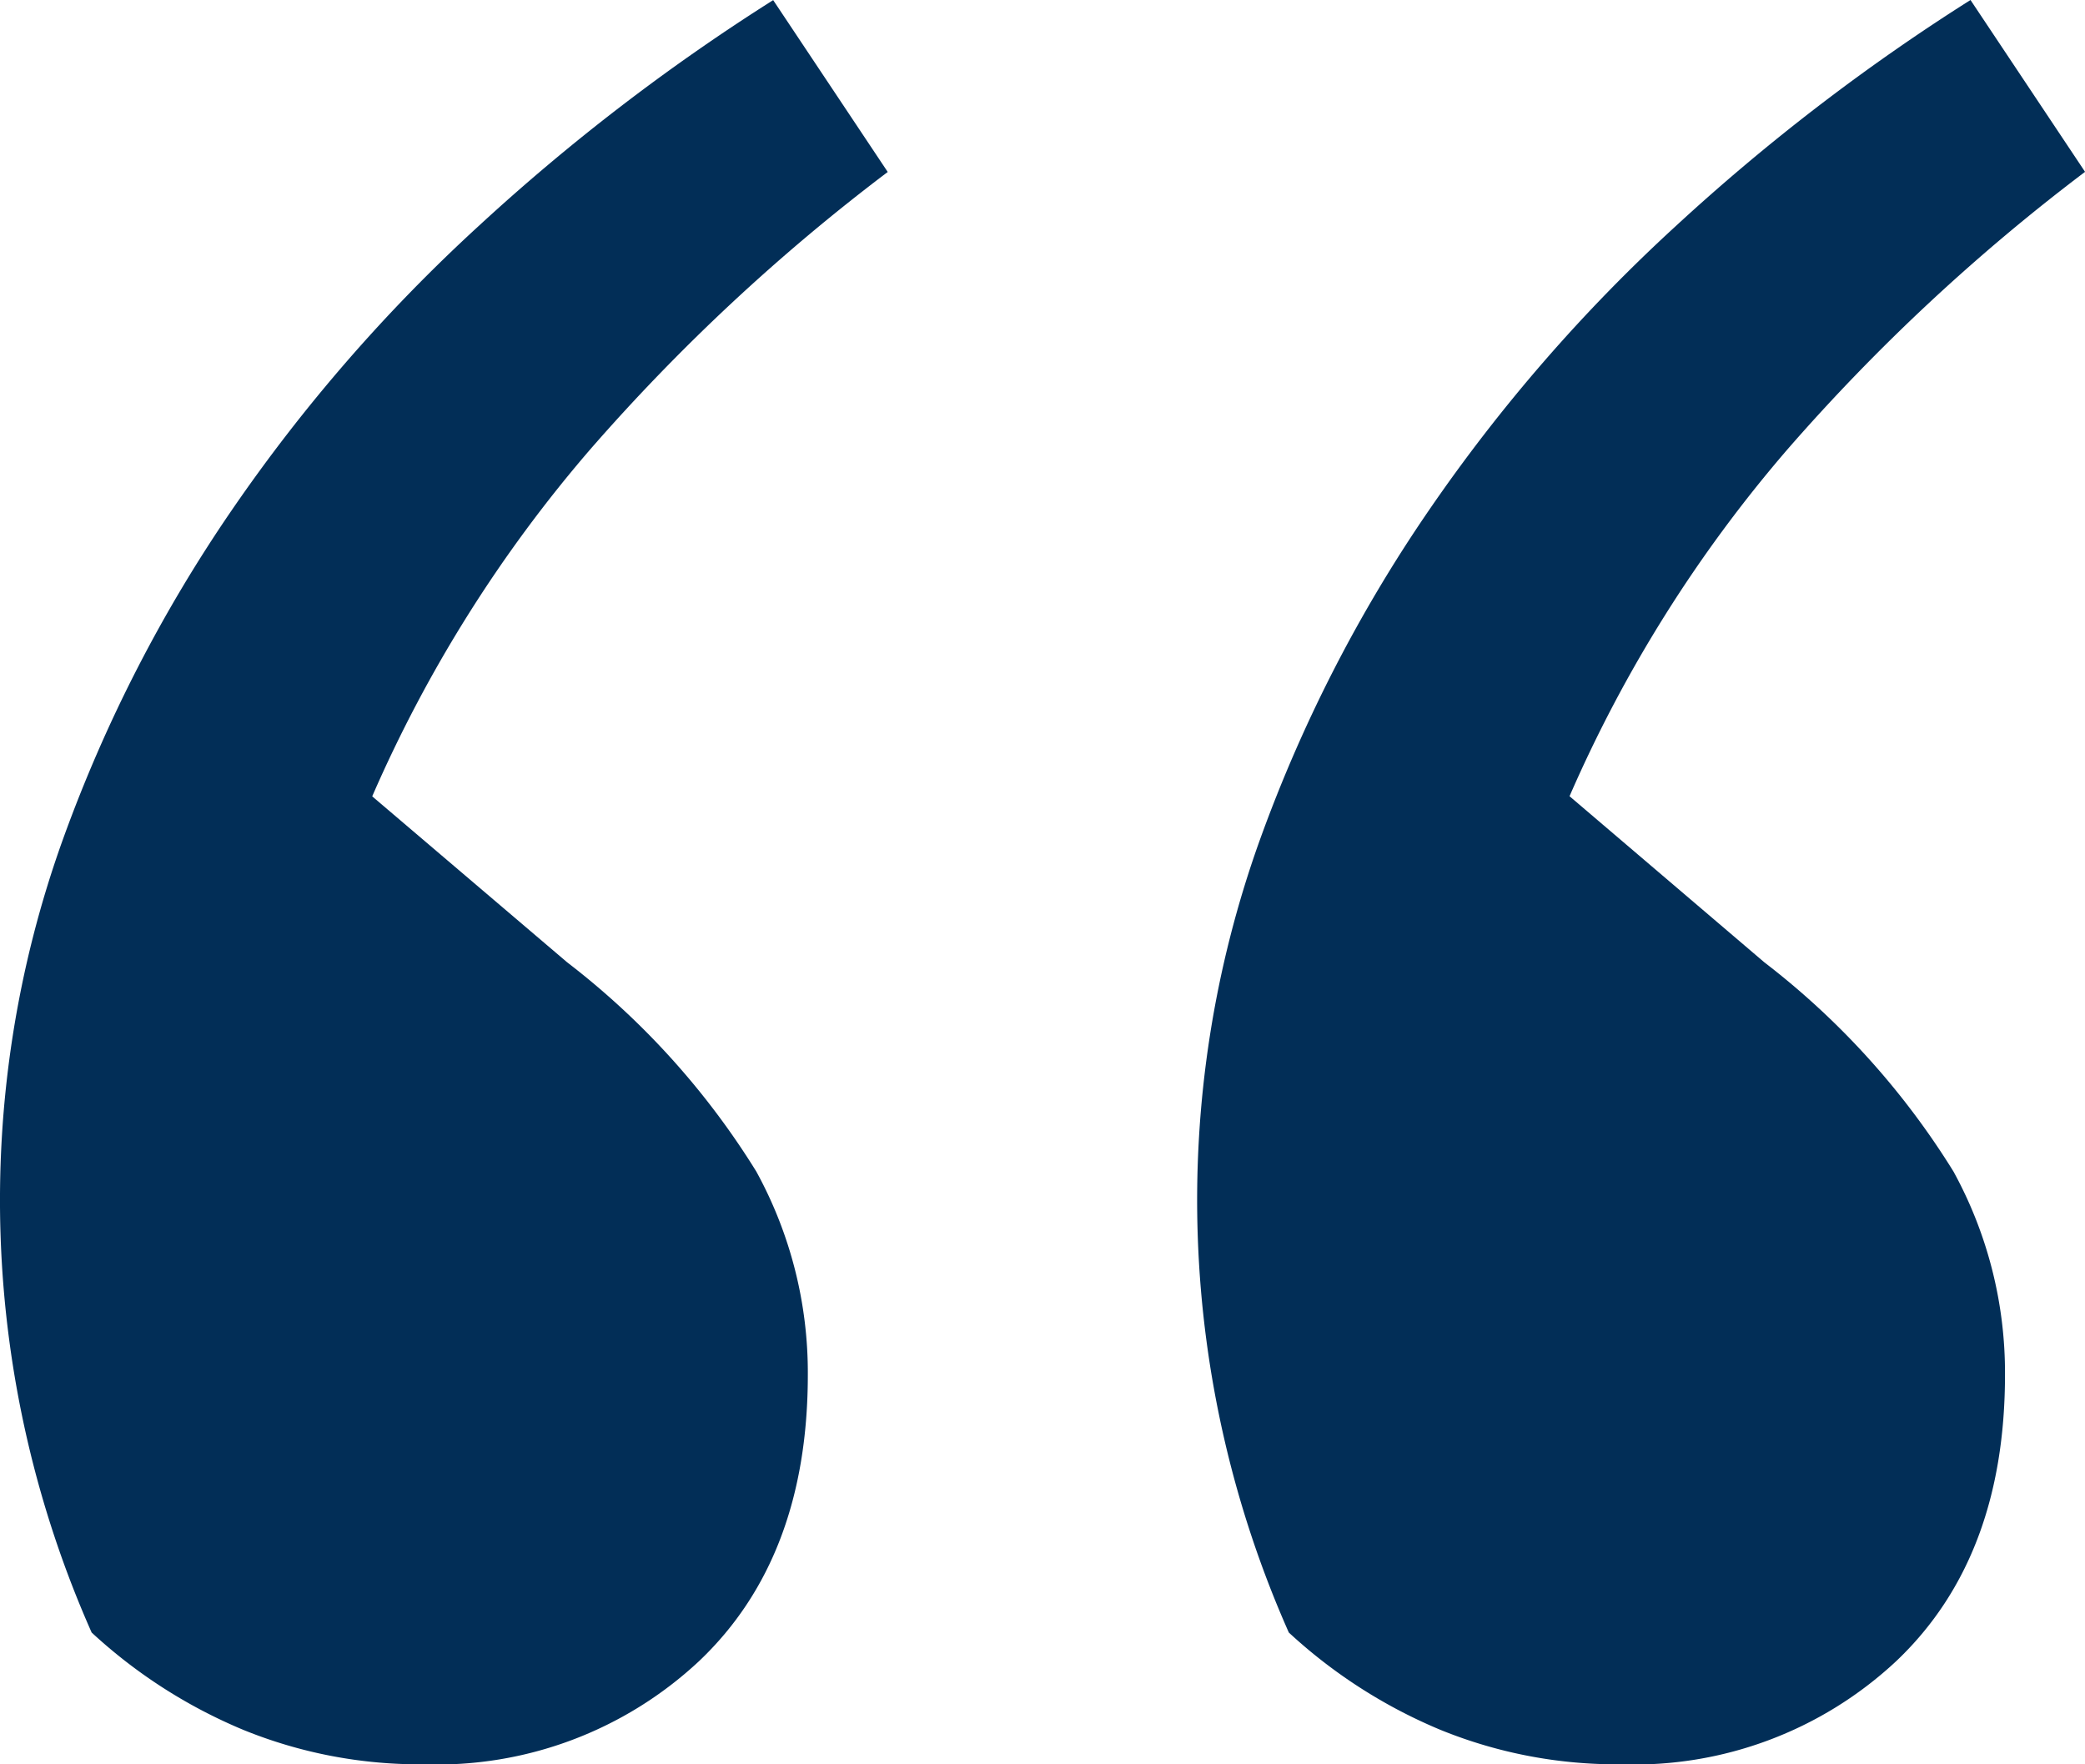
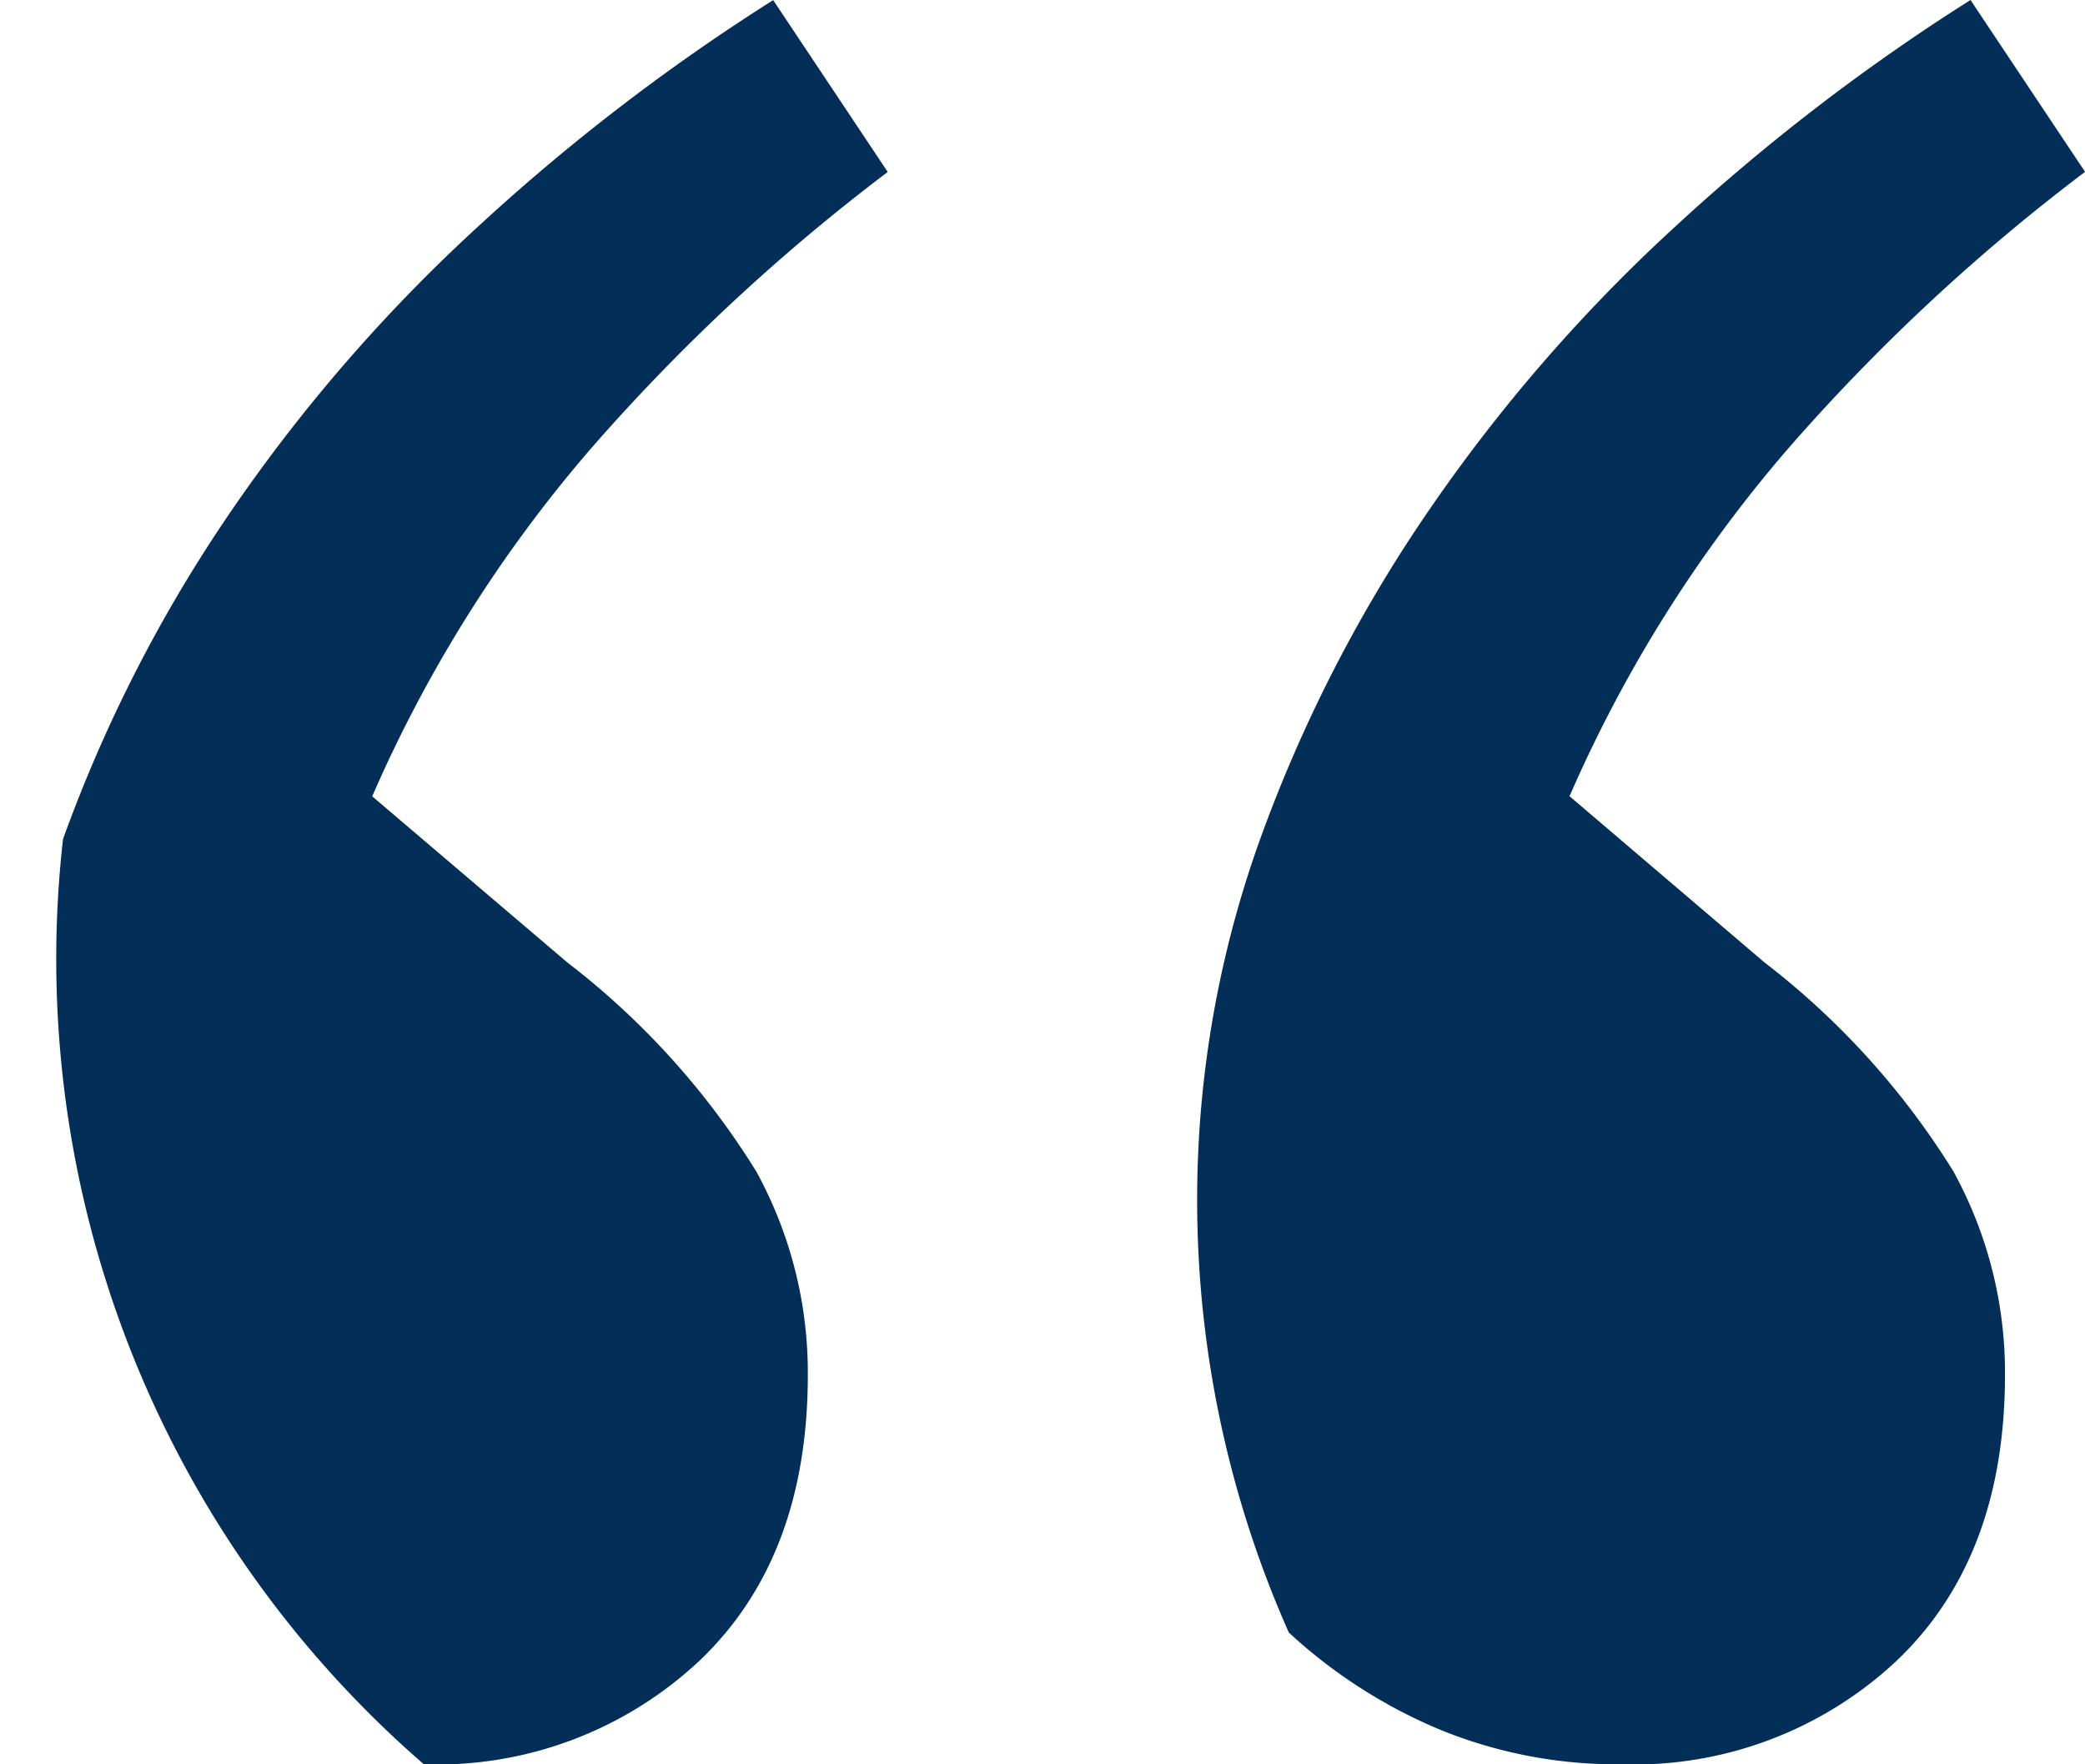
<svg xmlns="http://www.w3.org/2000/svg" width="67.158" height="56.826" viewBox="0 0 67.158 56.826">
-   <path d="M19.8,38.471a25.23,25.23,0,0,1,6.089,6.734,13.465,13.465,0,0,1,1.661,6.55q0,5.9-3.506,9.225A12.364,12.364,0,0,1,15.183,64.3a15.051,15.051,0,0,1-5.812-1.107,16.578,16.578,0,0,1-4.889-3.137A34.322,34.322,0,0,1,3.56,34.5,46.775,46.775,0,0,1,9,23.9a53.189,53.189,0,0,1,7.934-9.133,66.155,66.155,0,0,1,9.5-7.288l3.69,5.535a63.34,63.34,0,0,0-9.594,8.948,43.985,43.985,0,0,0-7.011,11.162Zm38.561,0a25.23,25.23,0,0,1,6.089,6.734,13.465,13.465,0,0,1,1.661,6.55q0,5.9-3.506,9.225A12.364,12.364,0,0,1,53.744,64.3a15.051,15.051,0,0,1-5.812-1.107,16.578,16.578,0,0,1-4.889-3.137A34.322,34.322,0,0,1,42.12,34.5,46.774,46.774,0,0,1,47.563,23.9,53.189,53.189,0,0,1,55.5,14.763,66.155,66.155,0,0,1,65,7.475l3.69,5.535a63.34,63.34,0,0,0-9.594,8.948,43.985,43.985,0,0,0-7.011,11.162Z" transform="translate(-1.53 -7.475)" fill="#022e57" />
+   <path d="M19.8,38.471a25.23,25.23,0,0,1,6.089,6.734,13.465,13.465,0,0,1,1.661,6.55q0,5.9-3.506,9.225A12.364,12.364,0,0,1,15.183,64.3A34.322,34.322,0,0,1,3.56,34.5,46.775,46.775,0,0,1,9,23.9a53.189,53.189,0,0,1,7.934-9.133,66.155,66.155,0,0,1,9.5-7.288l3.69,5.535a63.34,63.34,0,0,0-9.594,8.948,43.985,43.985,0,0,0-7.011,11.162Zm38.561,0a25.23,25.23,0,0,1,6.089,6.734,13.465,13.465,0,0,1,1.661,6.55q0,5.9-3.506,9.225A12.364,12.364,0,0,1,53.744,64.3a15.051,15.051,0,0,1-5.812-1.107,16.578,16.578,0,0,1-4.889-3.137A34.322,34.322,0,0,1,42.12,34.5,46.774,46.774,0,0,1,47.563,23.9,53.189,53.189,0,0,1,55.5,14.763,66.155,66.155,0,0,1,65,7.475l3.69,5.535a63.34,63.34,0,0,0-9.594,8.948,43.985,43.985,0,0,0-7.011,11.162Z" transform="translate(-1.53 -7.475)" fill="#022e57" />
</svg>